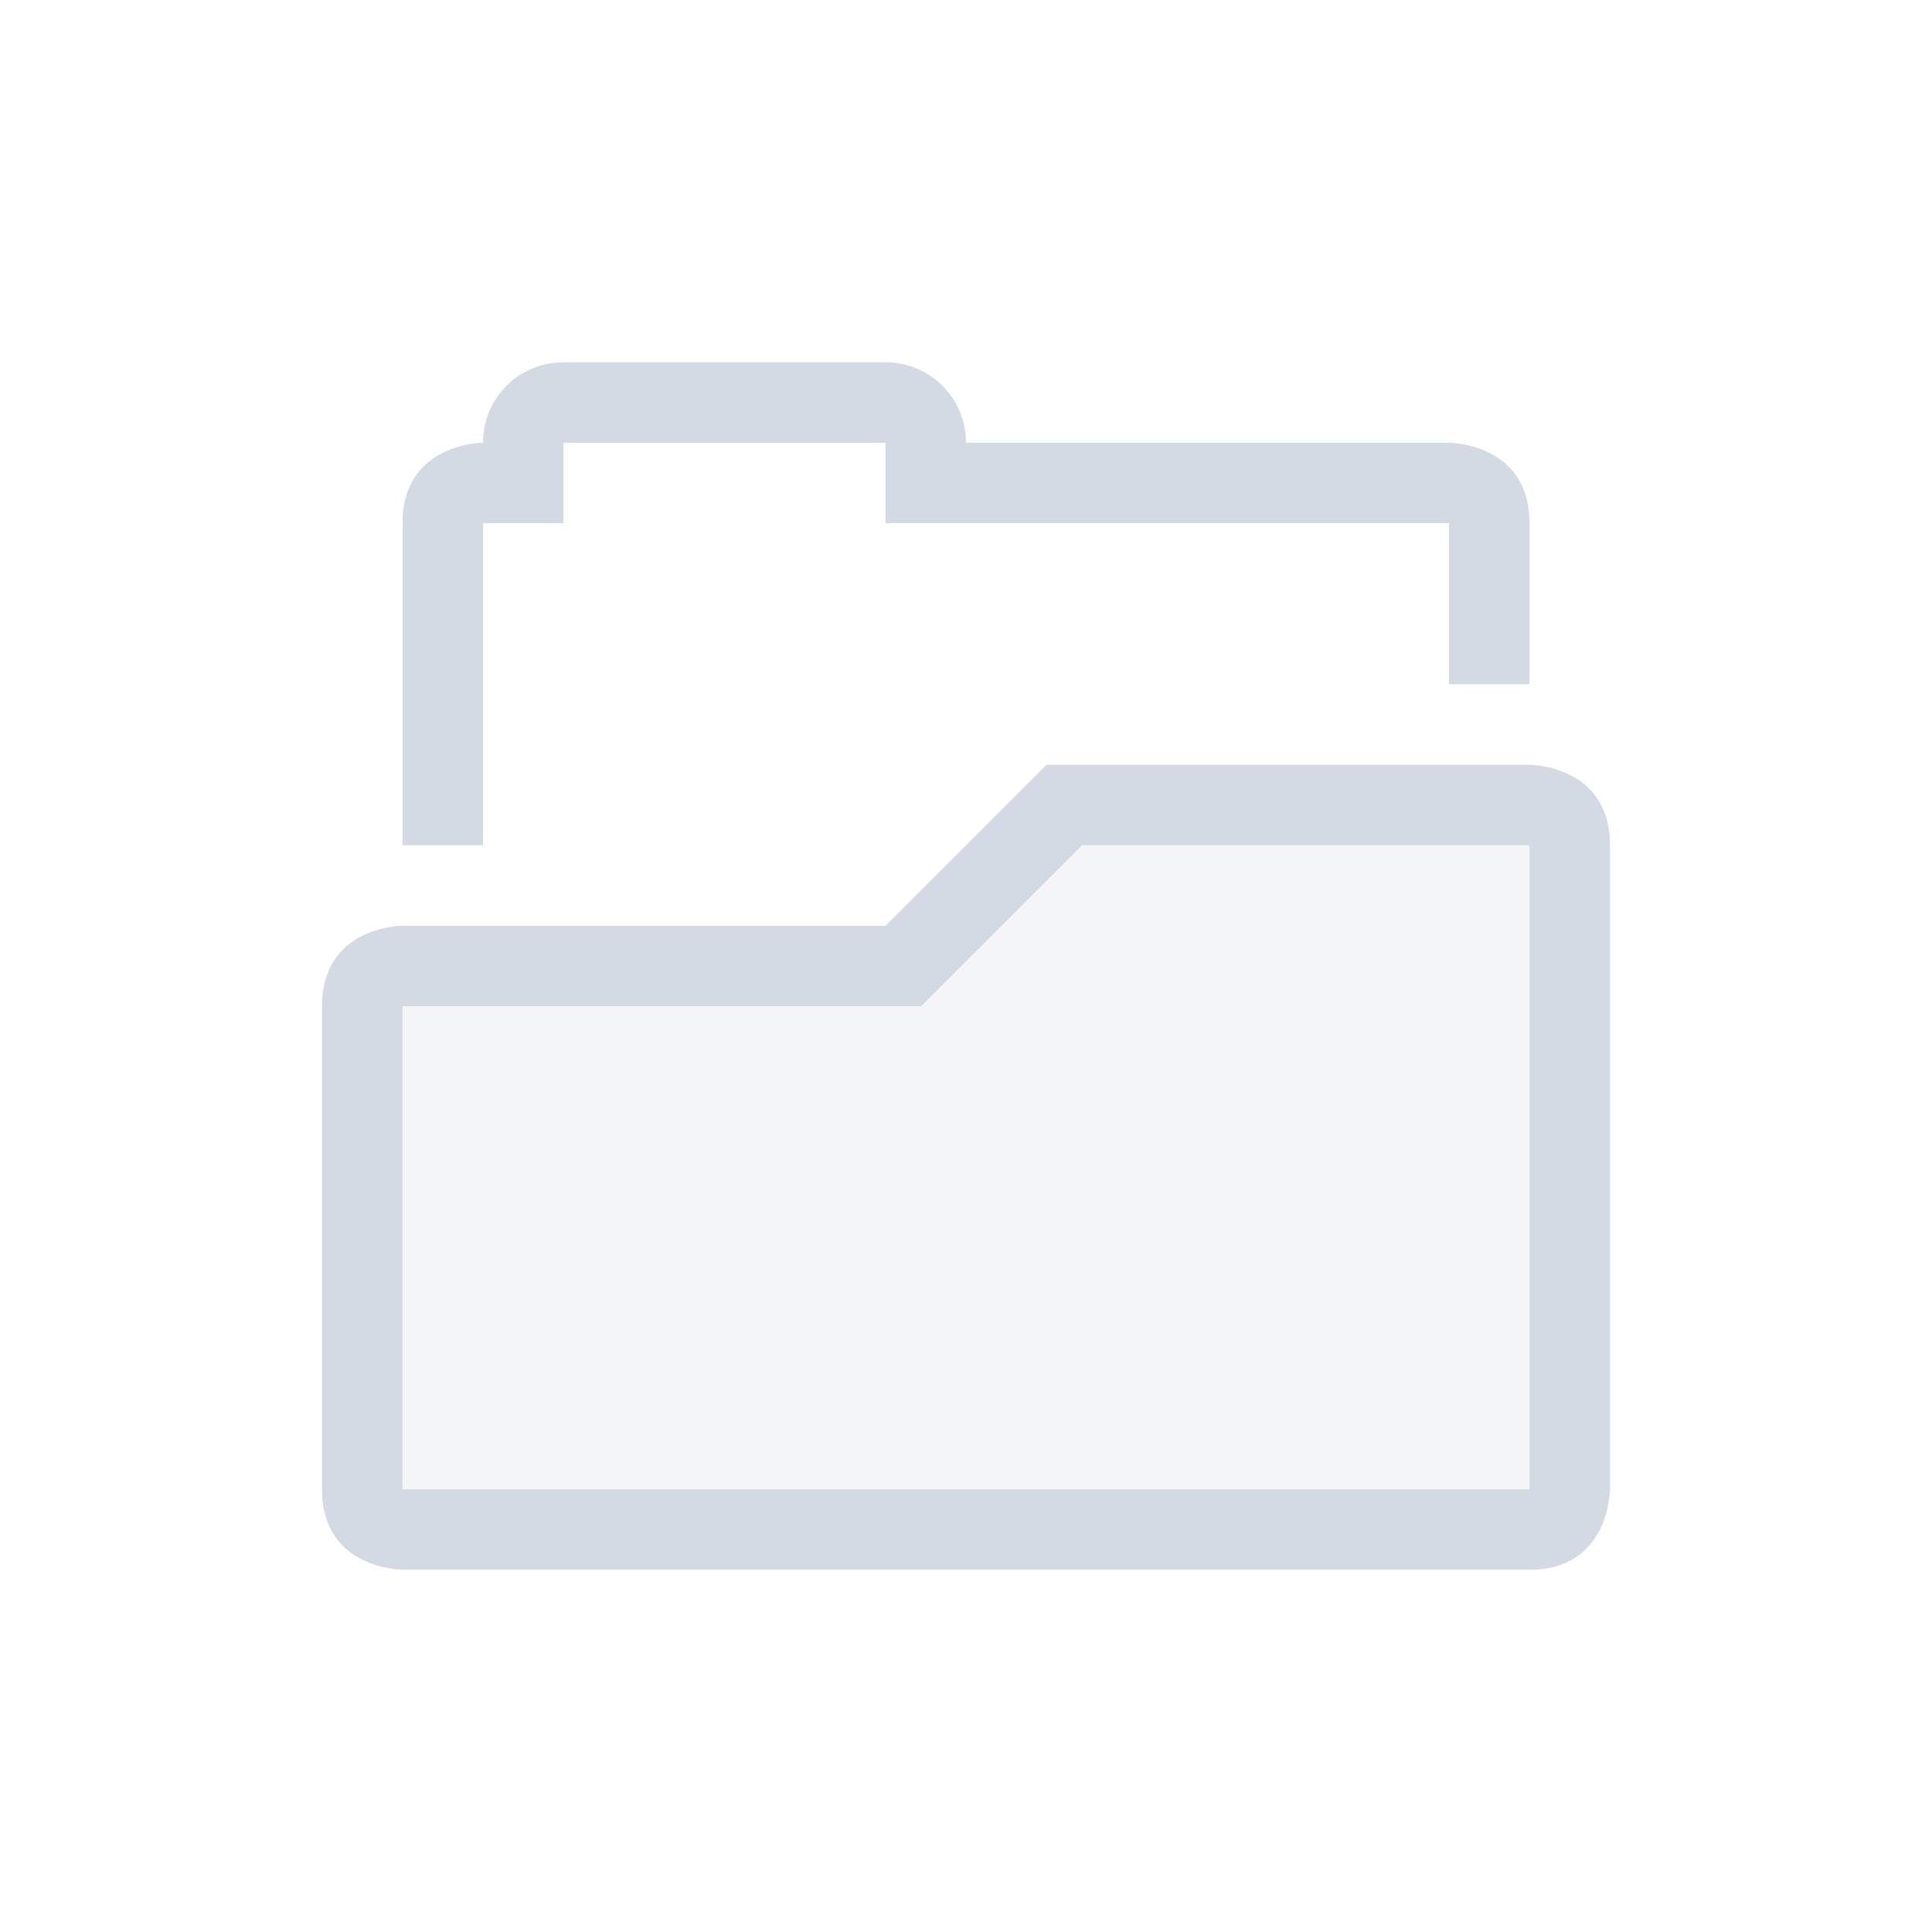
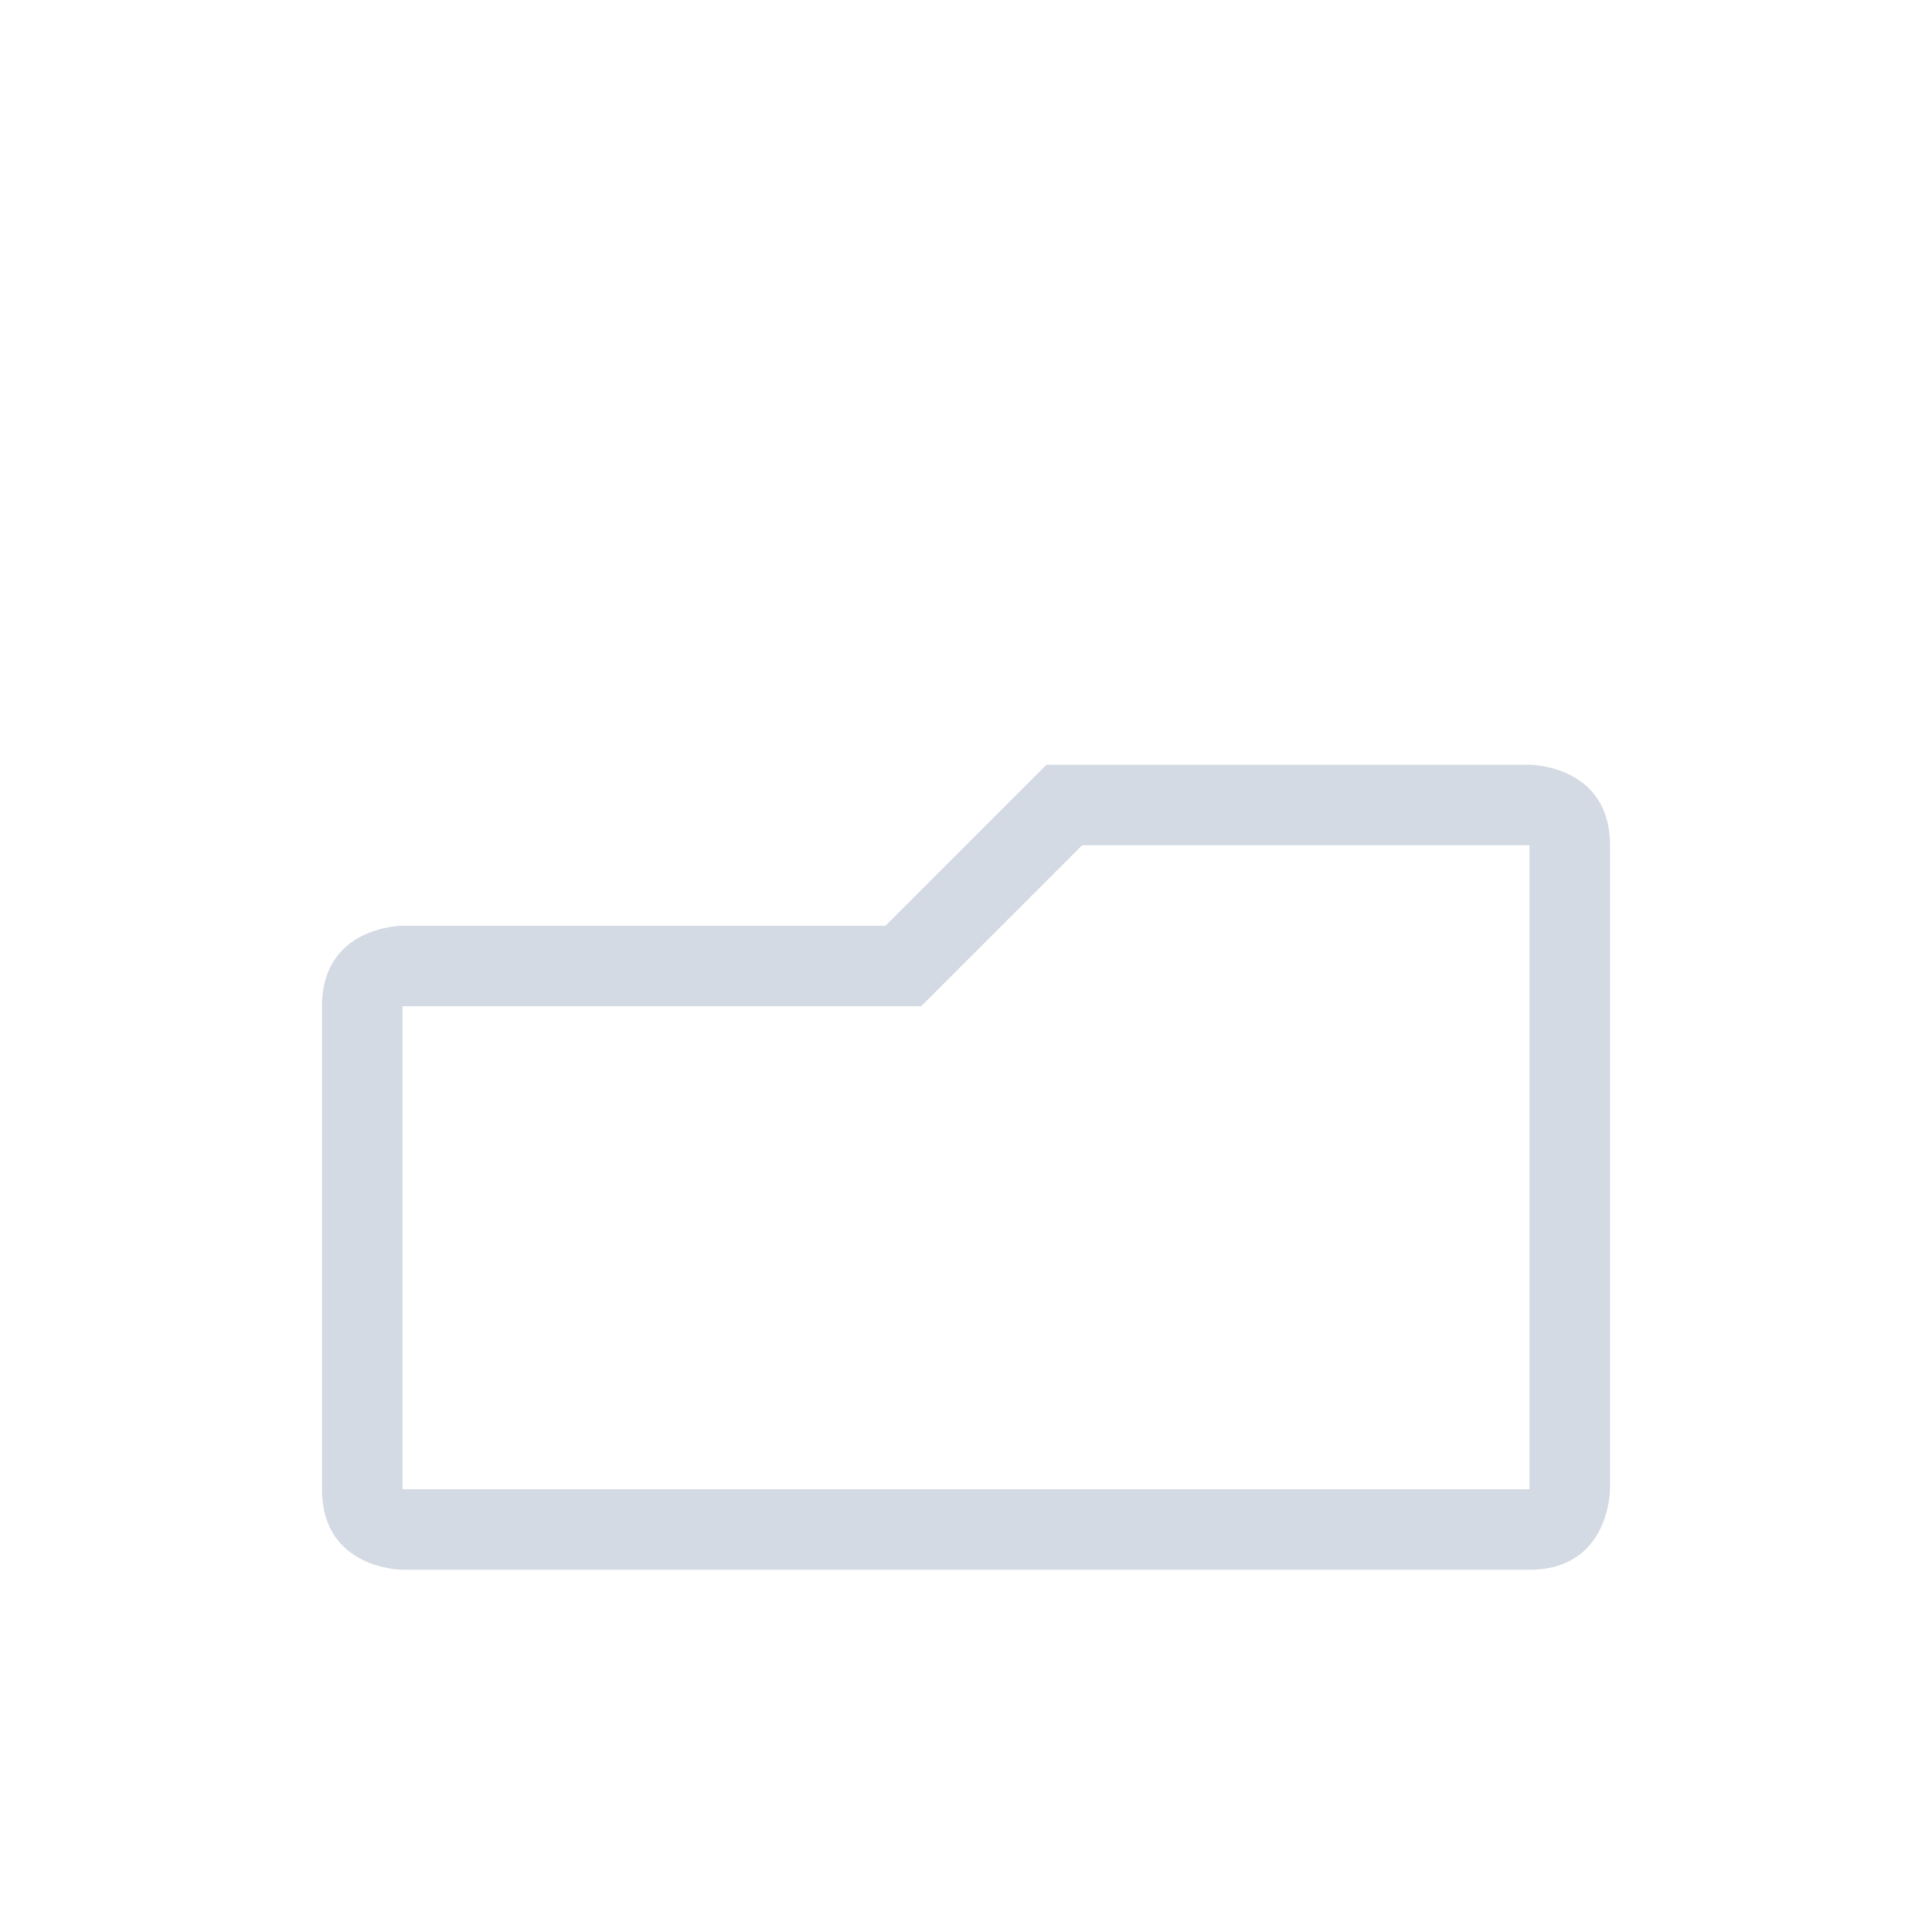
<svg xmlns="http://www.w3.org/2000/svg" width="24" height="24" version="1.1">
  <defs>
    <style id="current-color-scheme" type="text/css">.ColorScheme-Text { color:#d3dae3; } .ColorScheme-Highlight { color:#5294e2; }</style>
  </defs>
  <g class="ColorScheme-Text" transform="translate(4,4.5)" fill="currentColor">
-     <path d="m3 0c-0.554 0-1 0.446-1 1 0 0-1 0-1 1v4h1v-4h1v-1h4v1h7v2h1v-2c0-1-1-1-1-1h-6c0-0.554-0.446-1-1-1z" />
    <path d="m9 5-2 2h-6s-1 0-1 1v6c0 1 1 1 1 1h14c1 0 1-1 1-1v-8c0-1-1-1-1-1zm0.443 1h5.557v8h-14v-6h6.443z" />
-     <path d="m15 6v8h-14v-6h6.443l2-2z" opacity=".25" />
  </g>
</svg>